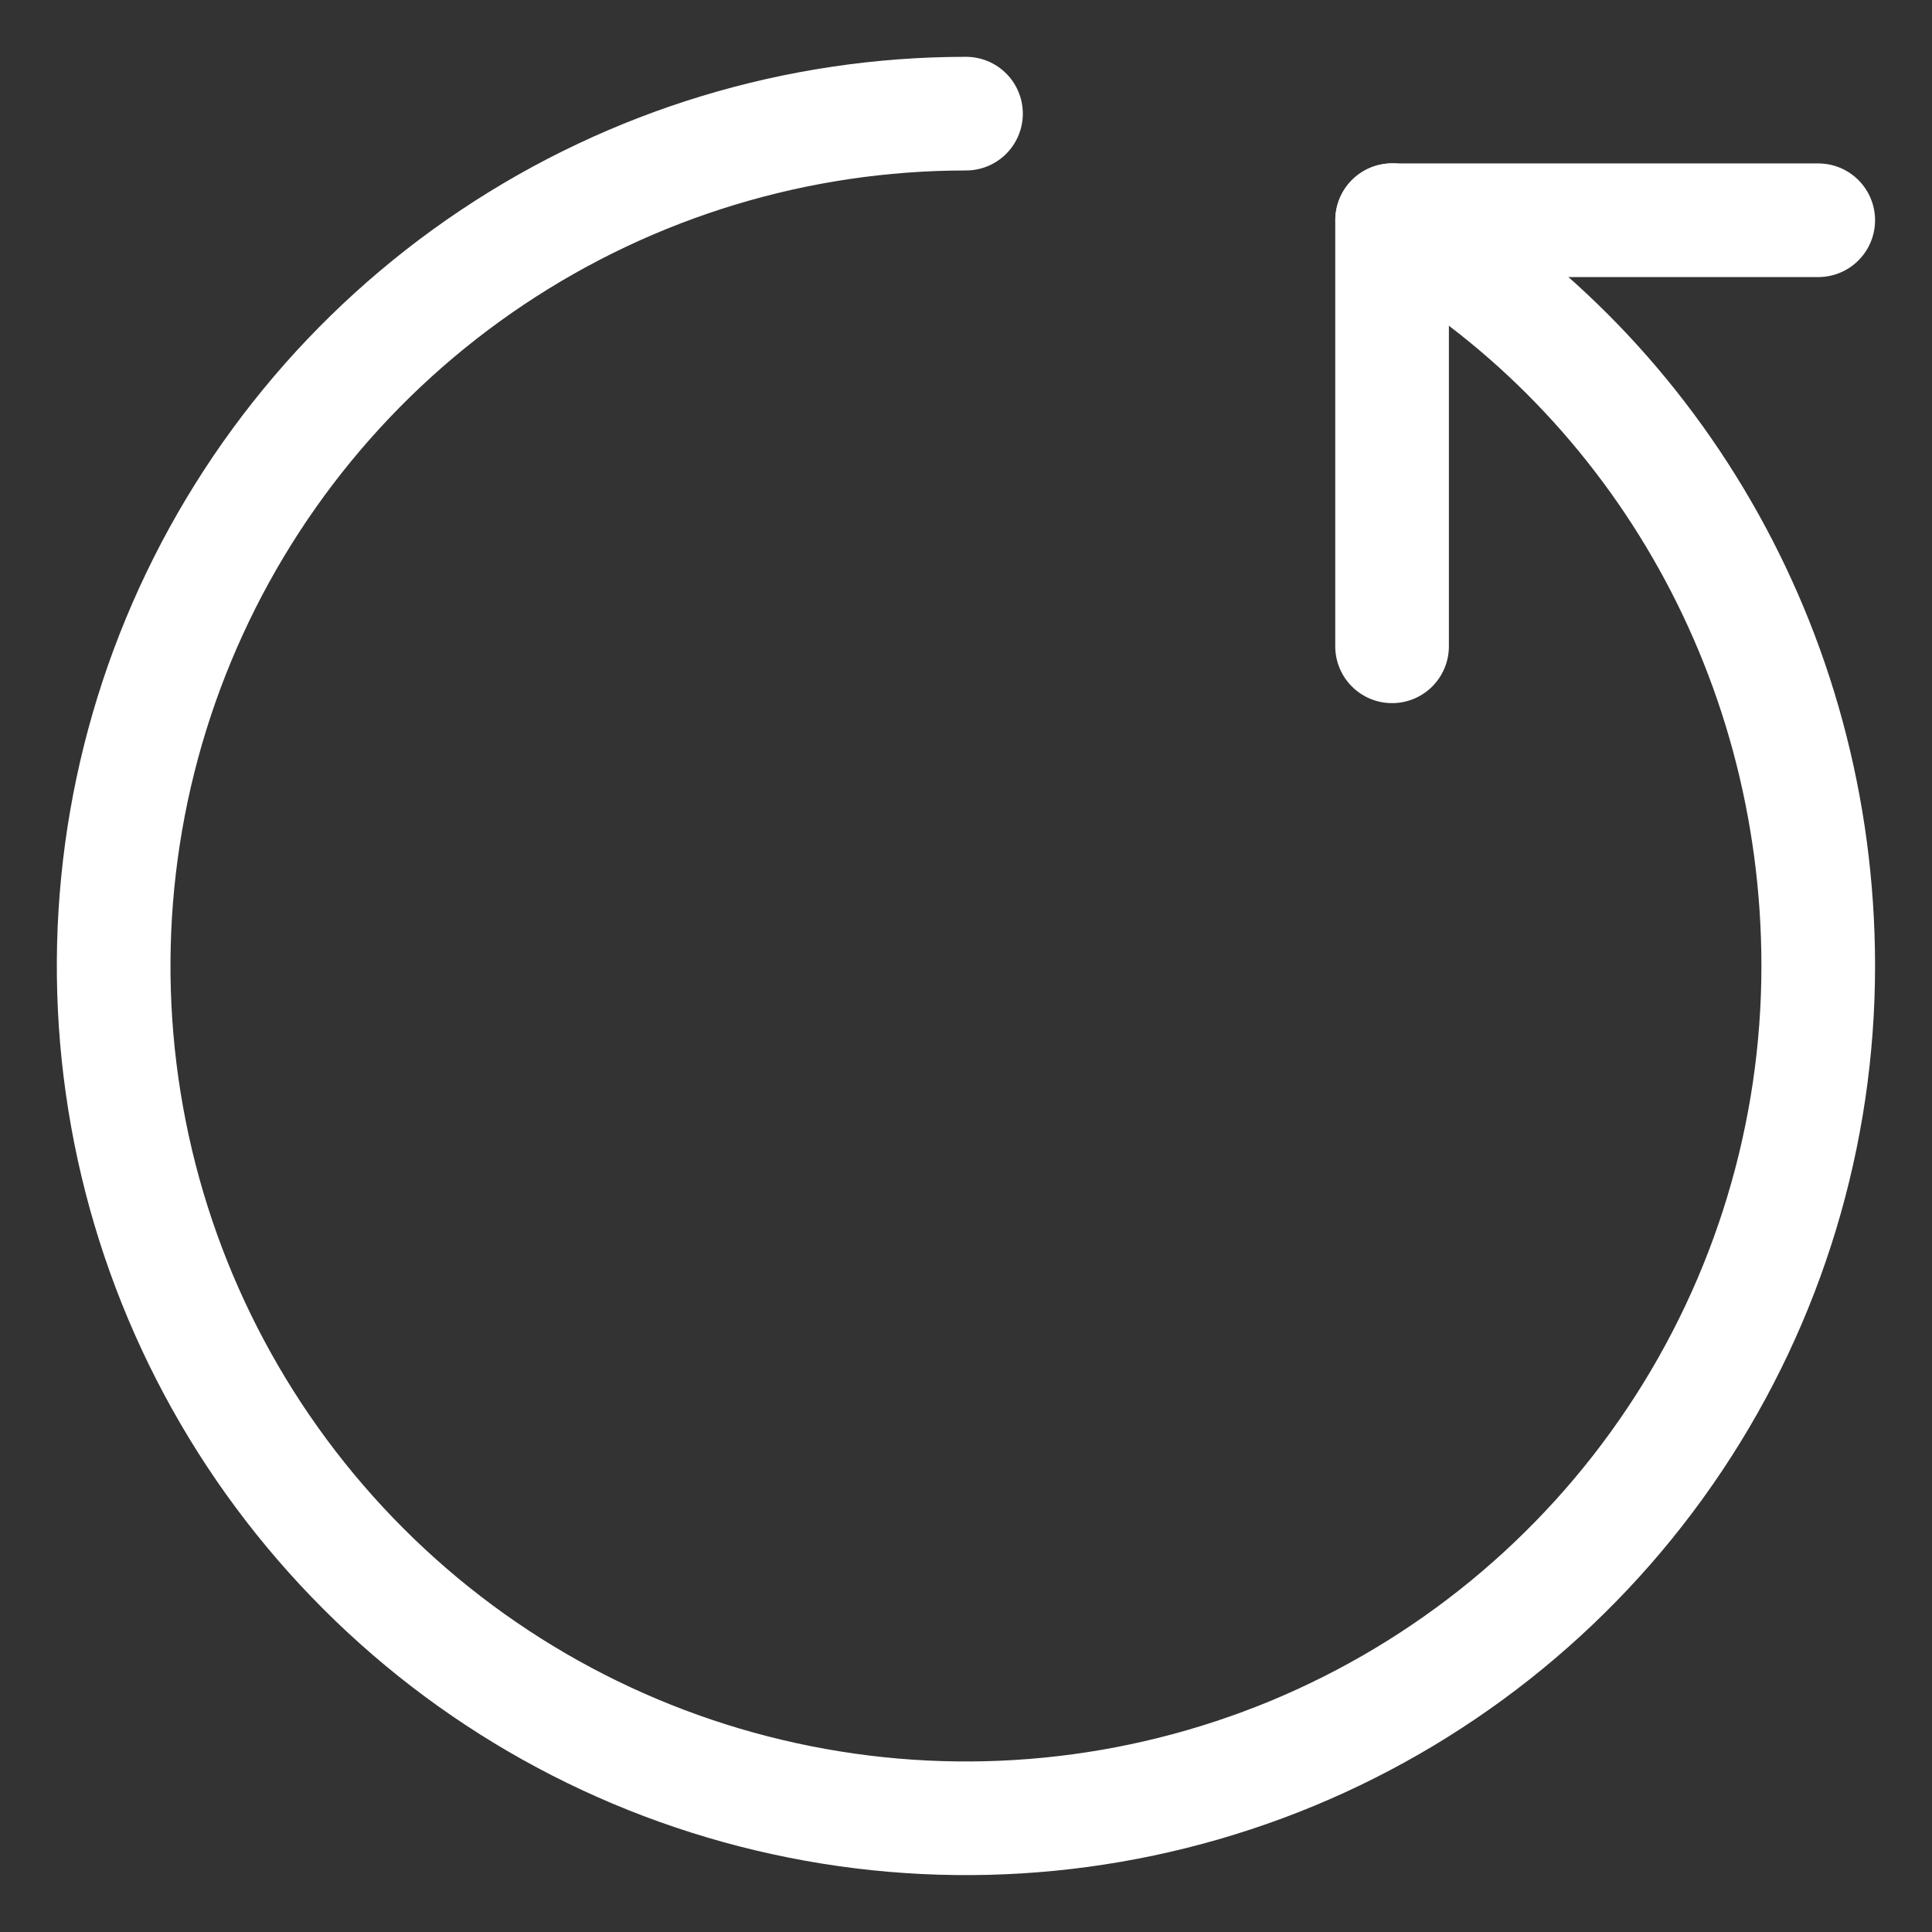
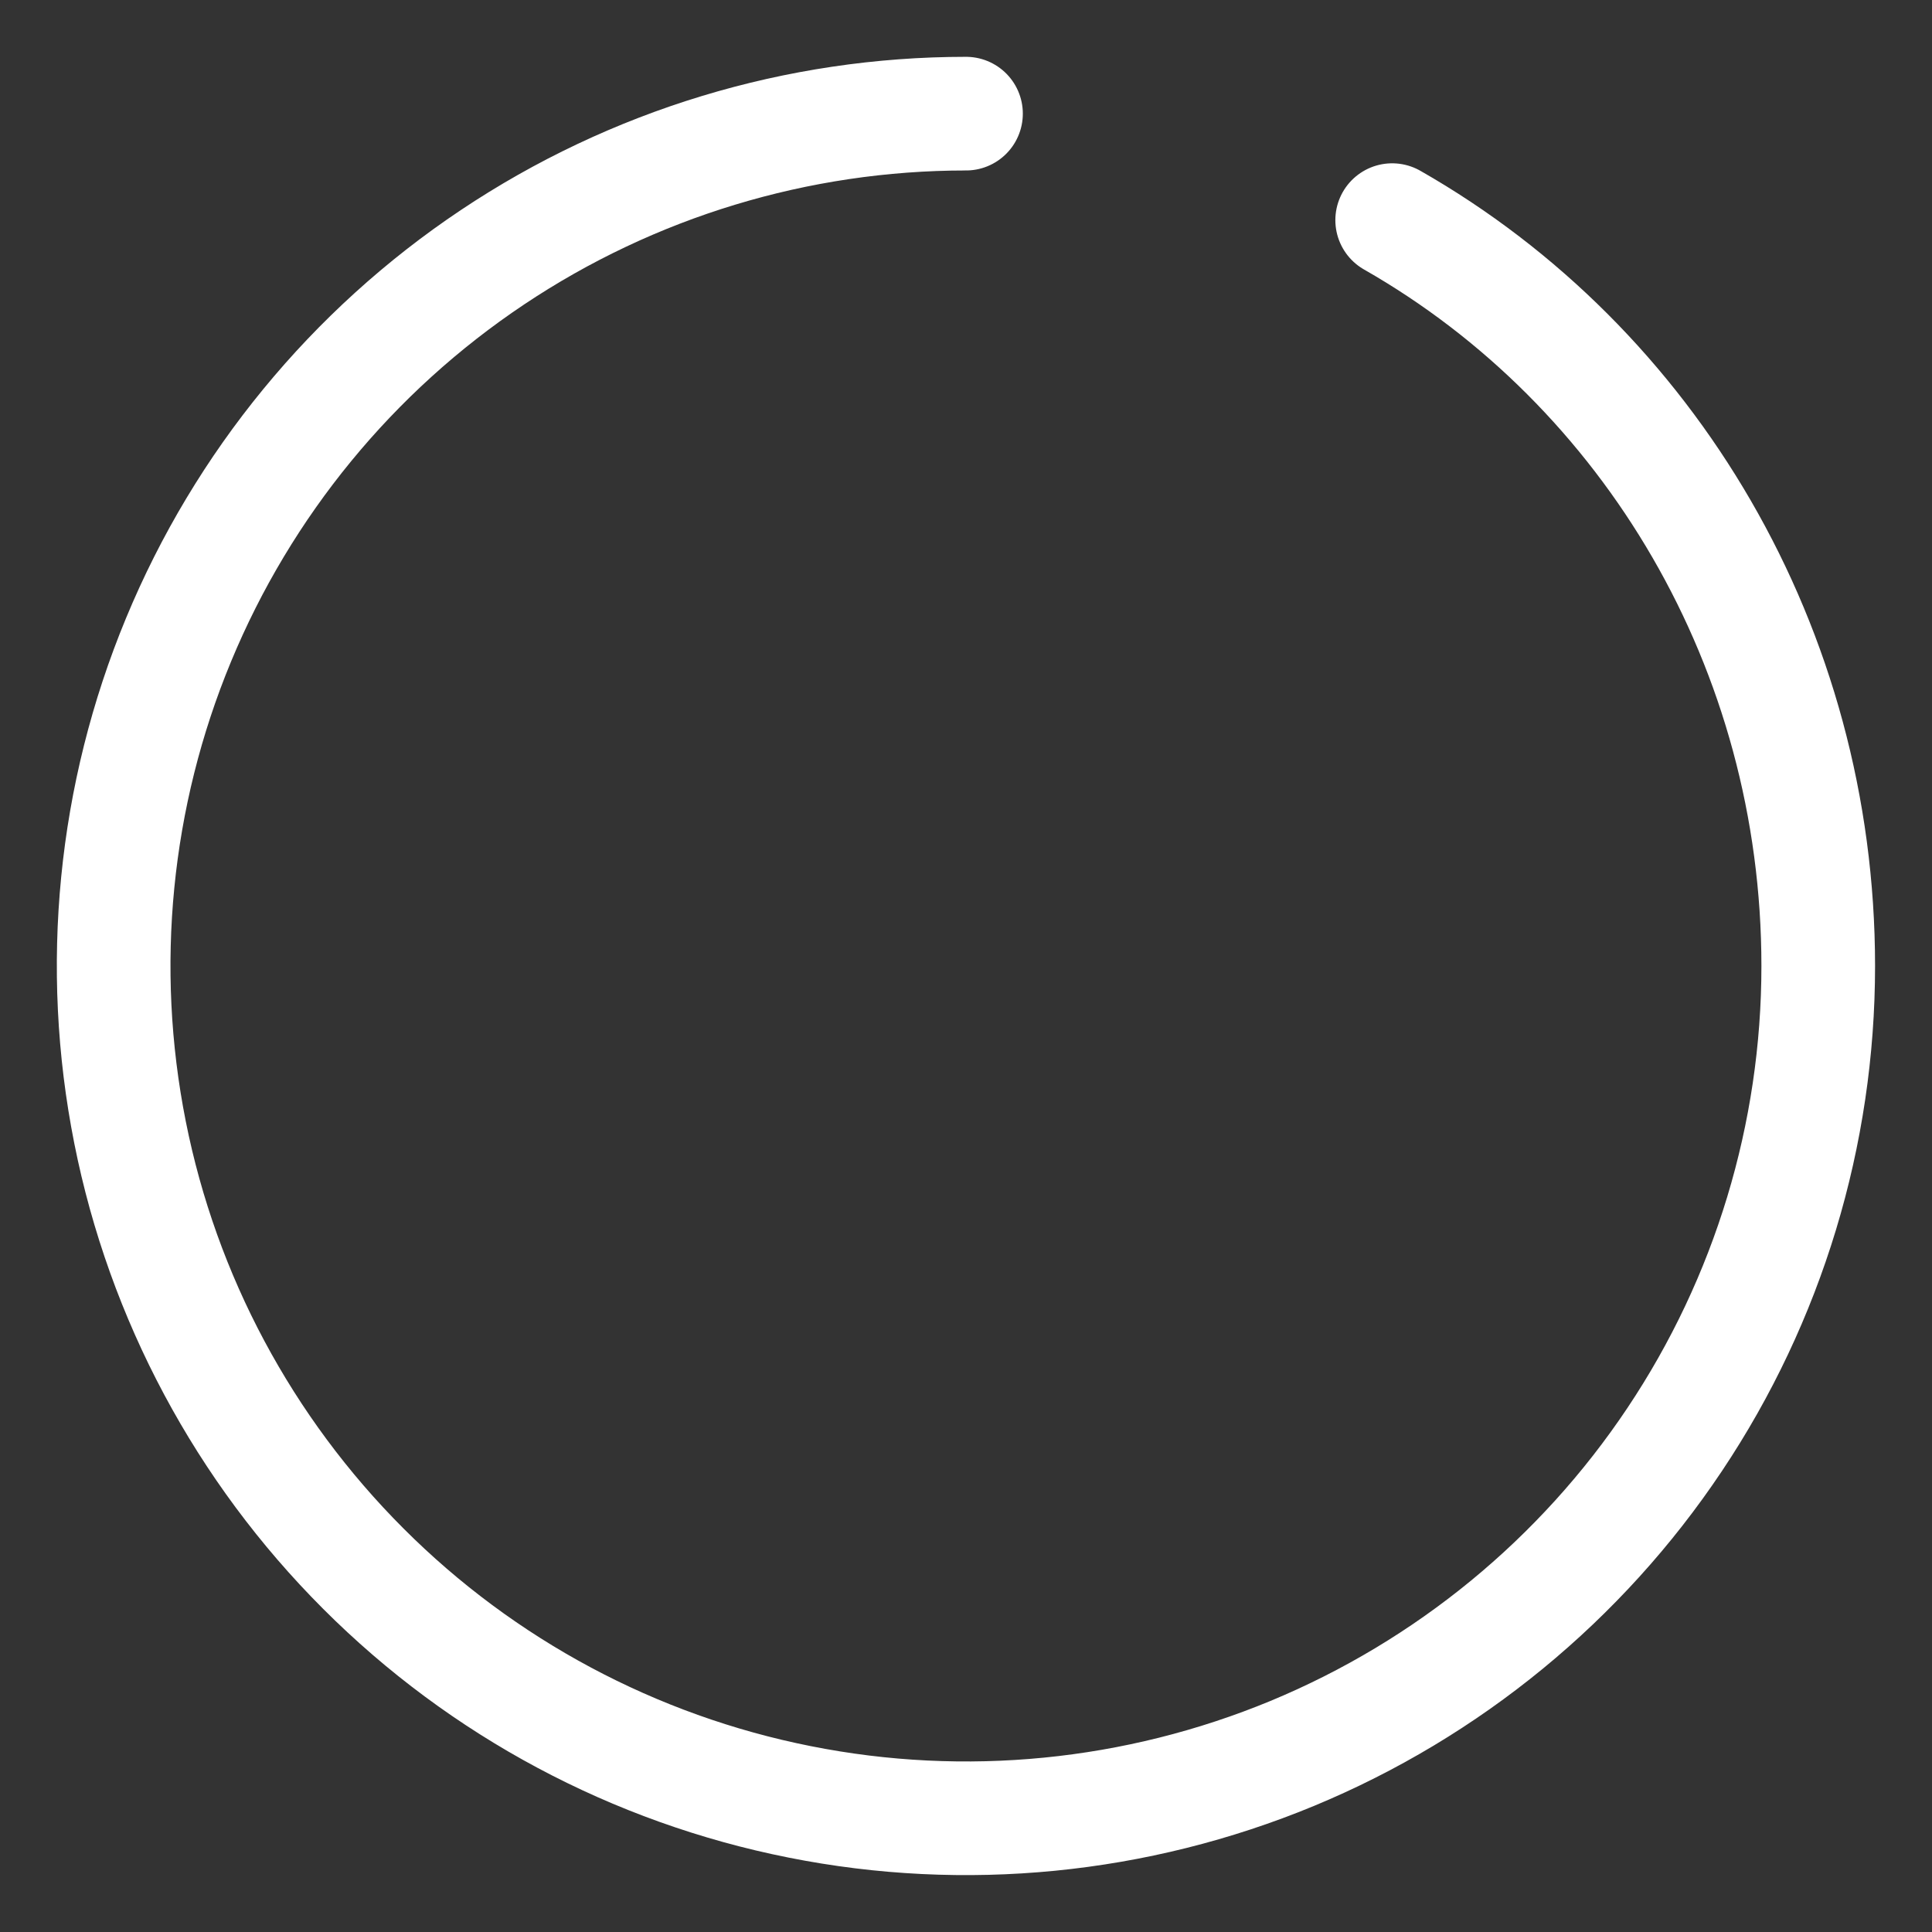
<svg xmlns="http://www.w3.org/2000/svg" width="17" height="17" viewBox="0 0 17 17" fill="none">
  <rect x="0" y="0" width="17" height="17" fill="#333333" stroke="none" />
  <path d="M12.25 1.937C14.513 3.228 15.999 5.708 15.999 8.5C15.999 9.983 15.56 11.433 14.736 12.666C13.912 13.9 12.74 14.861 11.37 15.429C9.999 15.996 8.491 16.145 7.037 15.855C5.582 15.566 4.245 14.852 3.197 13.803C2.148 12.754 1.433 11.418 1.144 9.963C0.855 8.508 1.003 7 1.571 5.63C2.139 4.259 3.1 3.088 4.333 2.264C5.566 1.44 7.016 1 8.5 1" stroke="white" stroke-linecap="round" stroke-linejoin="round" />
-   <path d="M12.249 5.687V1.938H15.999" stroke="white" stroke-linecap="round" stroke-linejoin="round" />
</svg>